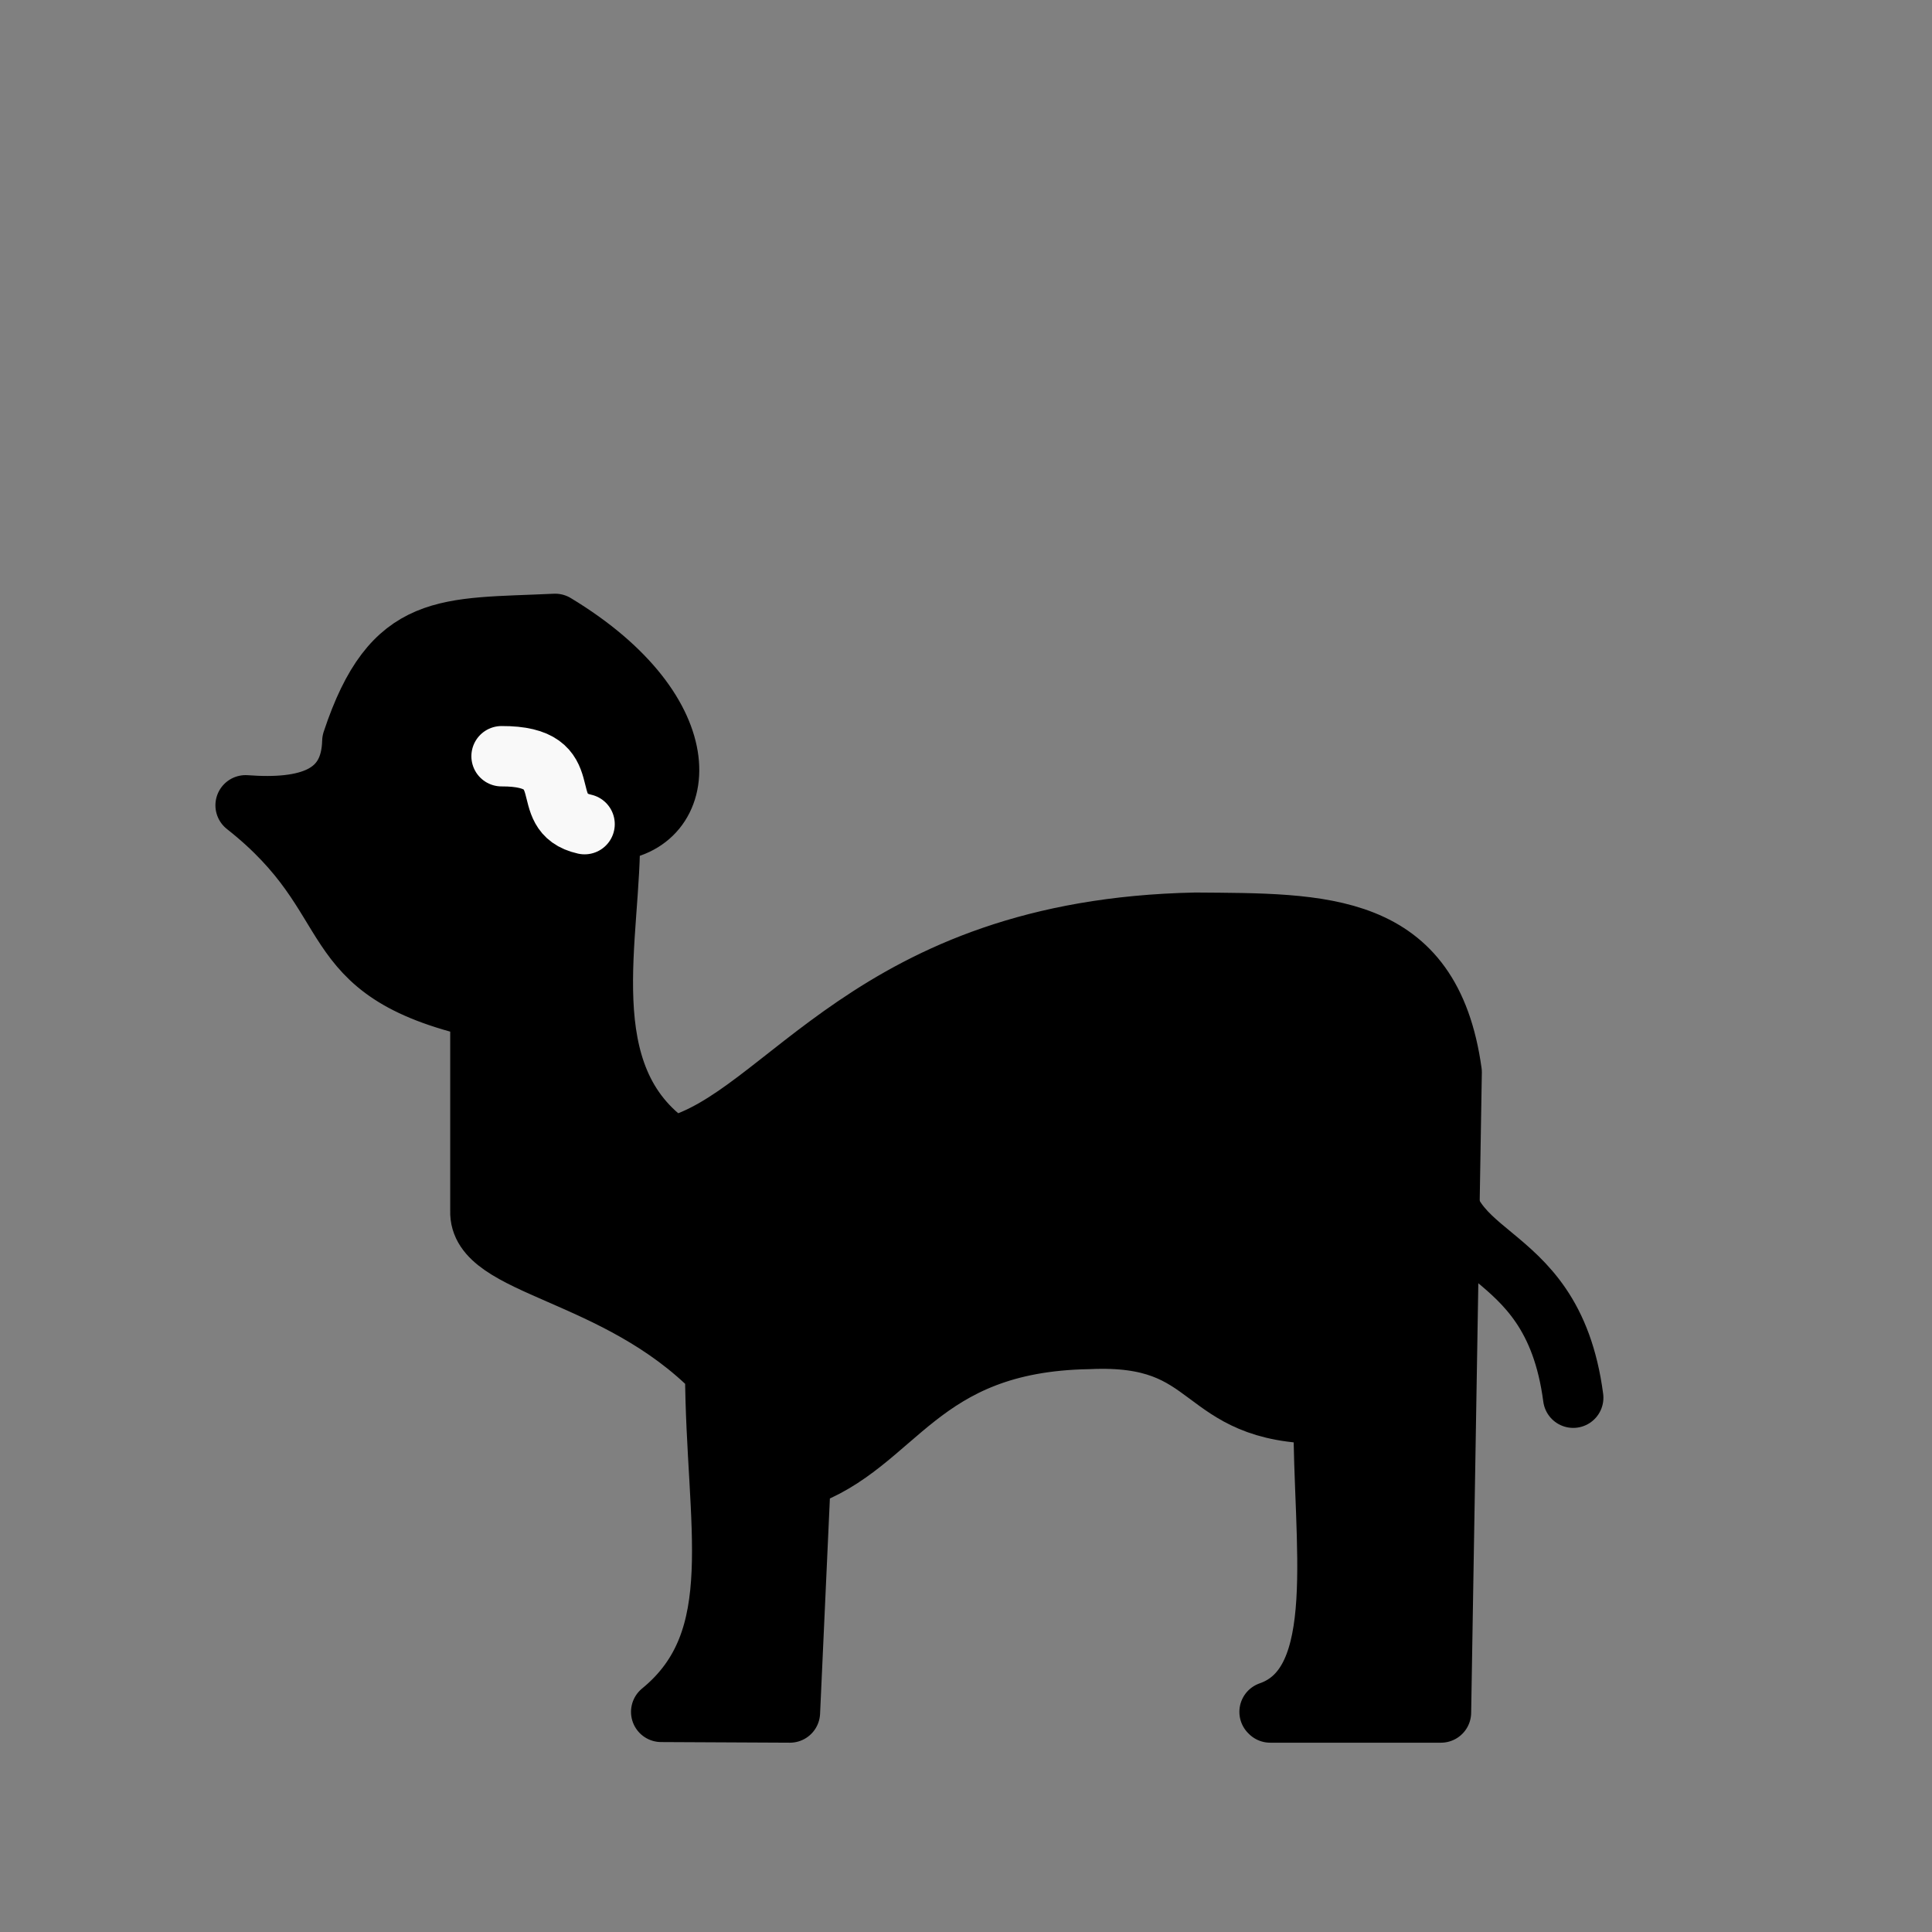
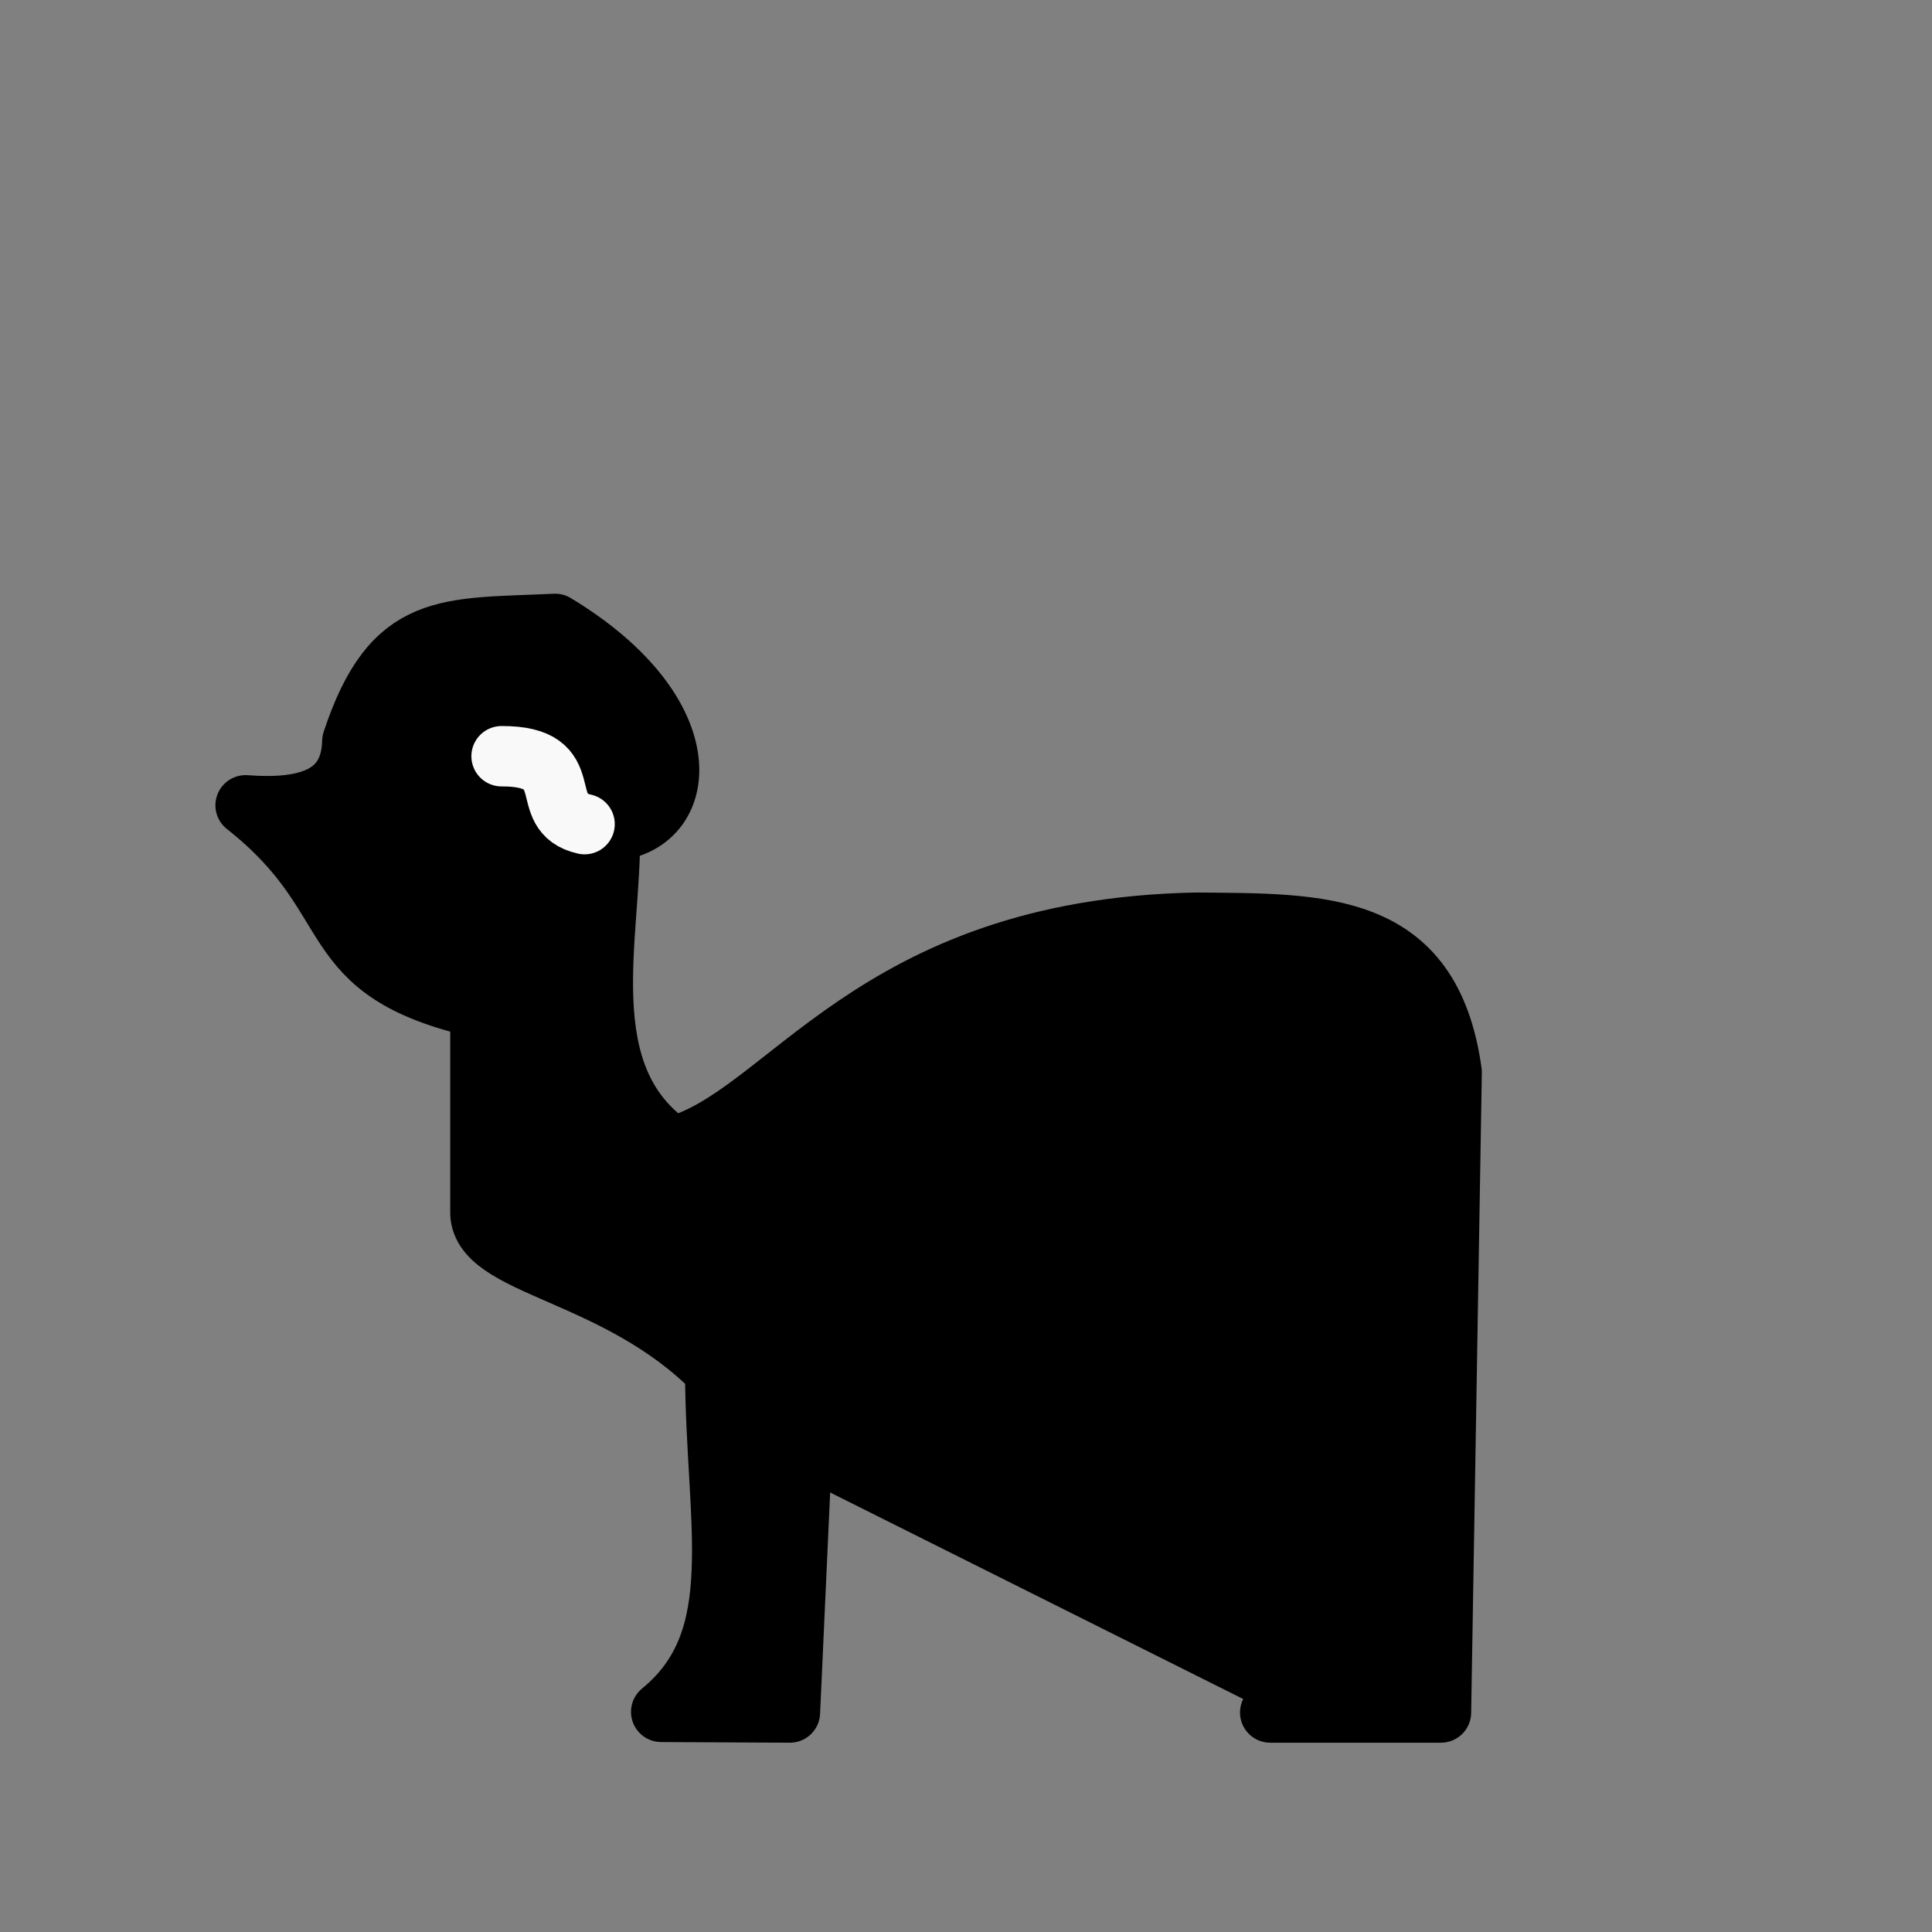
<svg xmlns="http://www.w3.org/2000/svg" xmlns:ns1="http://www.inkscape.org/namespaces/inkscape" xmlns:ns2="http://sodipodi.sourceforge.net/DTD/sodipodi-0.dtd" width="64px" height="64px" id="svg2985" version="1.1" ns1:version="0.47 r22583" ns2:docname="BLama.svg">
  <rect width="100%" height="100%" fill="#808080" stroke="none" />
  <defs id="defs2987">
    <ns1:perspective ns2:type="inkscape:persp3d" ns1:vp_x="0 : 32 : 1" ns1:vp_y="0 : 1000 : 0" ns1:vp_z="64 : 32 : 1" ns1:persp3d-origin="32 : 21.333333 : 1" id="perspective9" />
    <ns1:perspective id="perspective2880" ns1:persp3d-origin="0.5 : 0.33333333 : 1" ns1:vp_z="1 : 0.5 : 1" ns1:vp_y="0 : 1000 : 0" ns1:vp_x="0 : 0.5 : 1" ns2:type="inkscape:persp3d" />
    <ns1:perspective id="perspective2881" ns1:persp3d-origin="0.5 : 0.33333333 : 1" ns1:vp_z="1 : 0.5 : 1" ns1:vp_y="0 : 1000 : 0" ns1:vp_x="0 : 0.5 : 1" ns2:type="inkscape:persp3d" />
    <ns1:perspective id="perspective3669" ns1:persp3d-origin="0.5 : 0.33333333 : 1" ns1:vp_z="1 : 0.5 : 1" ns1:vp_y="0 : 1000 : 0" ns1:vp_x="0 : 0.5 : 1" ns2:type="inkscape:persp3d" />
    <ns1:perspective id="perspective3734" ns1:persp3d-origin="0.5 : 0.33333333 : 1" ns1:vp_z="1 : 0.5 : 1" ns1:vp_y="0 : 1000 : 0" ns1:vp_x="0 : 0.5 : 1" ns2:type="inkscape:persp3d" />
  </defs>
  <ns2:namedview id="base" pagecolor="#ffffff" bordercolor="#666666" borderopacity="1.0" ns1:pageopacity="0.0" ns1:pageshadow="2" ns1:zoom="8" ns1:cx="32" ns1:cy="27.590577" ns1:current-layer="layer1" showgrid="true" ns1:document-units="px" ns1:grid-bbox="true" ns1:window-width="1680" ns1:window-height="871" ns1:window-x="0" ns1:window-y="24" ns1:window-maximized="1" />
  <g id="layer1" ns1:label="Layer 1" ns1:groupmode="layer">
    <g id="g3597">
-       <path ns2:nodetypes="cc" id="path3605" d="m 47.865,38.051 c -0.693,4 3.526,2.75 4.25,8.25" style="fill:none;stroke:#000000;stroke-width:2;stroke-linecap:round;stroke-linejoin:miter;stroke-miterlimit:4;stroke-opacity:1;stroke-dasharray:none" />
-       <path ns2:nodetypes="cccccccccccccccccc" id="path2818" d="m 42.077,56.729 5.657,0 0.354,-21.213 c -0.697,-5.031 -4.29,-4.916 -8.485,-4.95 -10.776,0.221 -13.523,6.436 -17.324,7.425 -3.428,-2.337 -2.003,-7.024 -2.078,-10.46 2.64,-0.146 3.143,-3.87 -1.811,-6.864 -3.614,0.172 -5.388,-0.135 -6.718,3.889 -0.046,1.839 -1.497,2.274 -3.536,2.121 4.021,3.168 2.26,5.463 7.778,6.718 l 0,6.718 c -0.07,1.871 4.491,1.959 7.778,5.303 0.023,5.136 1.152,8.888 -1.789,11.292 l 4.264,0.021 0.354,-7.778 c 3.182,-1.077 3.864,-4.502 9.546,-4.596 4.352,-0.202 3.495,2.471 7.778,2.475 -0.016,4.329 0.868,8.957 -1.789,9.878" style="fill:#000000;fill-opacity:1;stroke:#000000;stroke-width:2;stroke-linecap:round;stroke-linejoin:round;stroke-miterlimit:4;stroke-opacity:1;stroke-dasharray:none" />
+       <path ns2:nodetypes="cccccccccccccccccc" id="path2818" d="m 42.077,56.729 5.657,0 0.354,-21.213 c -0.697,-5.031 -4.29,-4.916 -8.485,-4.95 -10.776,0.221 -13.523,6.436 -17.324,7.425 -3.428,-2.337 -2.003,-7.024 -2.078,-10.46 2.64,-0.146 3.143,-3.87 -1.811,-6.864 -3.614,0.172 -5.388,-0.135 -6.718,3.889 -0.046,1.839 -1.497,2.274 -3.536,2.121 4.021,3.168 2.26,5.463 7.778,6.718 l 0,6.718 c -0.07,1.871 4.491,1.959 7.778,5.303 0.023,5.136 1.152,8.888 -1.789,11.292 l 4.264,0.021 0.354,-7.778 " style="fill:#000000;fill-opacity:1;stroke:#000000;stroke-width:2;stroke-linecap:round;stroke-linejoin:round;stroke-miterlimit:4;stroke-opacity:1;stroke-dasharray:none" />
      <path ns2:nodetypes="cc" id="path3607" d="m 16.615,25.051 c 2.667,-0.01 1.083,1.878 2.75,2.25" style="fill:none;stroke:#f9f9f9;stroke-width:2;stroke-linecap:round;stroke-linejoin:round;stroke-miterlimit:4;stroke-opacity:1;stroke-dasharray:none" />
      <path ns2:nodetypes="cc" id="path3609" d="m 11.865,30.051 c 1.147,0.058 1.882,-1.146 3.25,0.125" style="fill:none;stroke:#000000;stroke-width:2;stroke-linecap:round;stroke-linejoin:miter;stroke-miterlimit:4;stroke-opacity:1;stroke-dasharray:none" />
    </g>
  </g>
</svg>